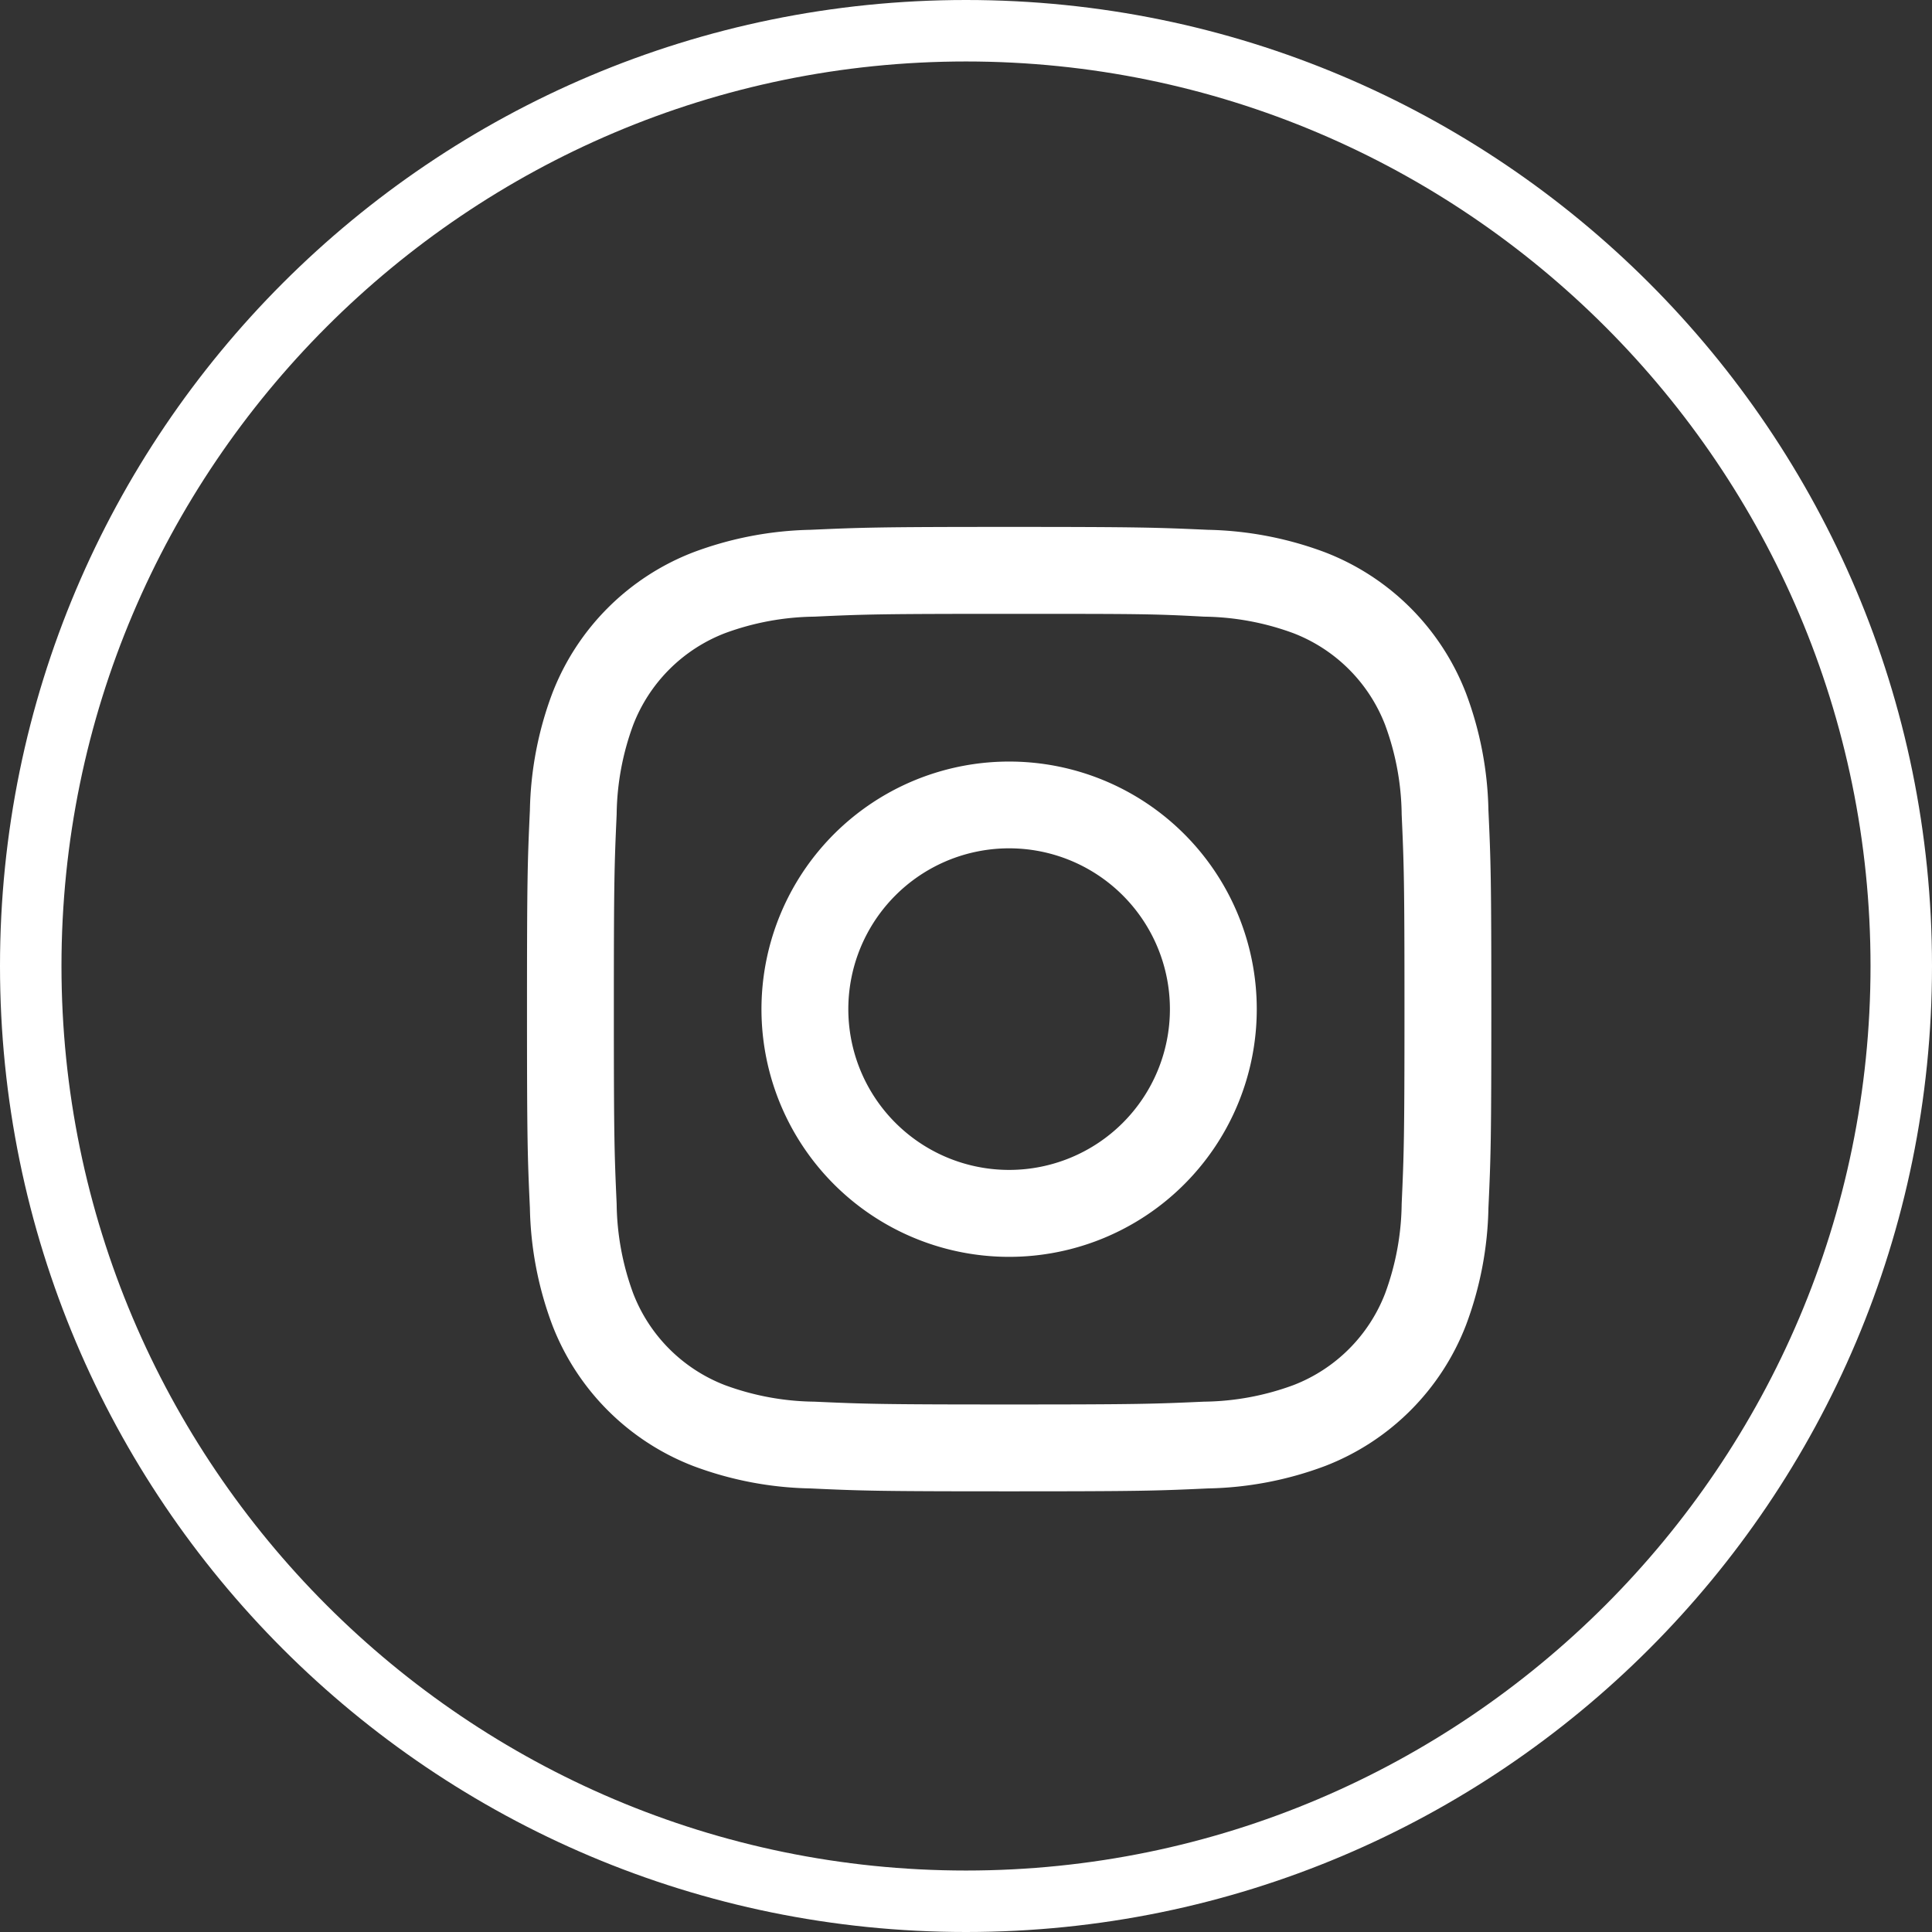
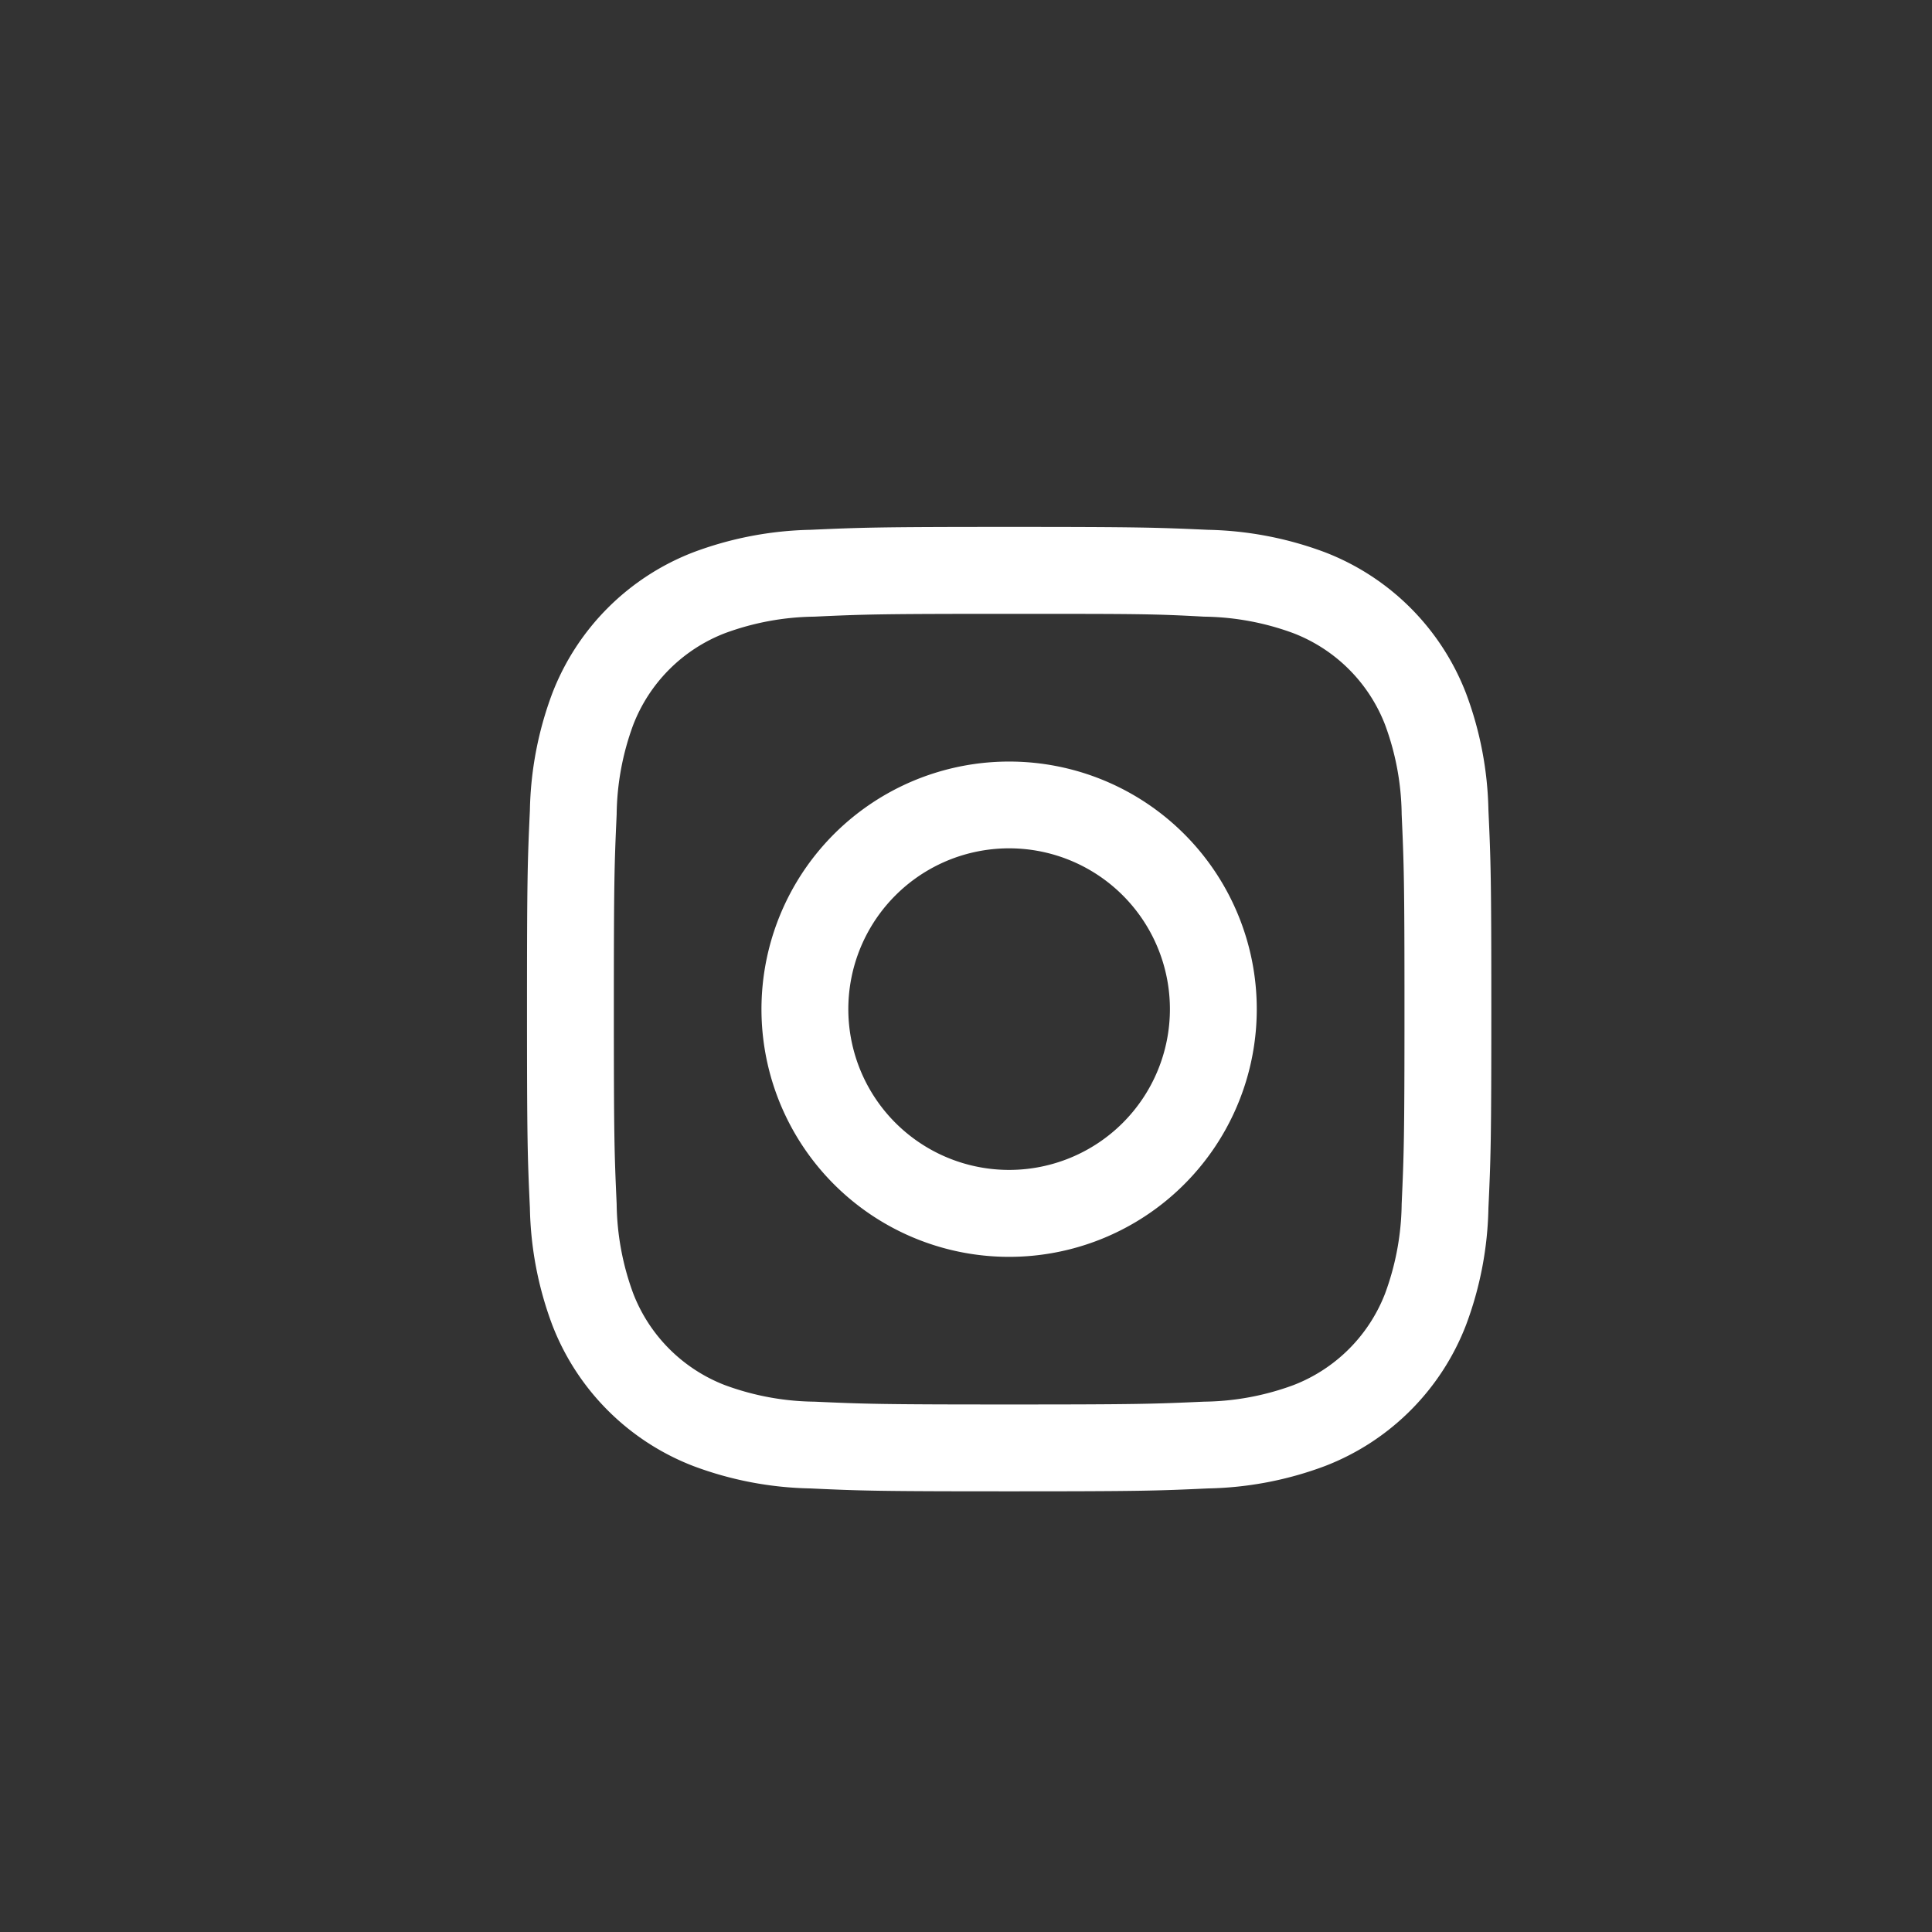
<svg xmlns="http://www.w3.org/2000/svg" width="22" height="22" viewBox="0 0 22 22">
  <rect x="0" y="0" width="22" height="22" fill="#333333" stroke="none" />
  <g id="instgram" transform="translate(-8952 -5763)">
    <g id="Path_360" data-name="Path 360" transform="translate(8952 5763)" fill="none">
      <path d="M11,0A11,11,0,1,1,0,11,11,11,0,0,1,11,0Z" stroke="none" />
-       <path d="M 11 0.7 C 5.321 0.7 0.7 5.321 0.7 11 C 0.7 16.679 5.321 21.3 11 21.3 C 16.679 21.3 21.3 16.679 21.3 11 C 21.3 5.321 16.679 0.7 11 0.7 M 11 0 C 17.075 0 22 4.925 22 11 C 22 17.075 17.075 22 11 22 C 4.925 22 0 17.075 0 11 C 0 4.925 4.925 0 11 0 Z" stroke="none" fill="#fff" />
    </g>
    <g id="Group_272" data-name="Group 272" transform="translate(8706.139 5750.197)">
      <path id="Path_127" data-name="Path 127" d="M838.216,109.876c1.466,0,1.639,0,2.218.032a3.035,3.035,0,0,1,1.02.189,1.822,1.822,0,0,1,1.042,1.042,3.028,3.028,0,0,1,.189,1.02c.026.579.032.752.032,2.218s-.006,1.64-.032,2.219a3.034,3.034,0,0,1-.189,1.02,1.822,1.822,0,0,1-1.042,1.042,3.035,3.035,0,0,1-1.02.189c-.579.026-.752.032-2.218.032s-1.64-.006-2.219-.032a3.035,3.035,0,0,1-1.02-.189,1.823,1.823,0,0,1-1.042-1.042,3.036,3.036,0,0,1-.189-1.02c-.026-.579-.032-.752-.032-2.219s.006-1.639.032-2.218a3.03,3.03,0,0,1,.189-1.02,1.823,1.823,0,0,1,1.042-1.042,3.035,3.035,0,0,1,1.02-.189c.579-.027.752-.032,2.219-.032m0-.99c-1.492,0-1.679.007-2.264.033a4.026,4.026,0,0,0-1.333.256,2.8,2.8,0,0,0-1.606,1.606,4,4,0,0,0-.255,1.332c-.027.586-.033.773-.033,2.264s.006,1.679.033,2.264a4,4,0,0,0,.255,1.333,2.8,2.8,0,0,0,1.606,1.606,4,4,0,0,0,1.333.255c.585.027.772.033,2.264.033s1.678-.006,2.263-.033a4,4,0,0,0,1.333-.255,2.8,2.8,0,0,0,1.606-1.606,4,4,0,0,0,.255-1.333c.027-.585.033-.772.033-2.264s-.006-1.678-.033-2.264a4,4,0,0,0-.255-1.332,2.8,2.8,0,0,0-1.606-1.606,4.026,4.026,0,0,0-1.333-.256c-.585-.026-.772-.033-2.263-.033" transform="translate(-580.863 -90.083)" fill="#fff" />
      <path id="Path_128" data-name="Path 128" d="M838.216,111.558a2.82,2.82,0,1,0,2.819,2.819,2.819,2.819,0,0,0-2.819-2.819m0,4.65a1.831,1.831,0,1,1,1.83-1.831,1.831,1.831,0,0,1-1.83,1.831" transform="translate(-580.863 -90.083)" fill="#fff" />
    </g>
  </g>
</svg>